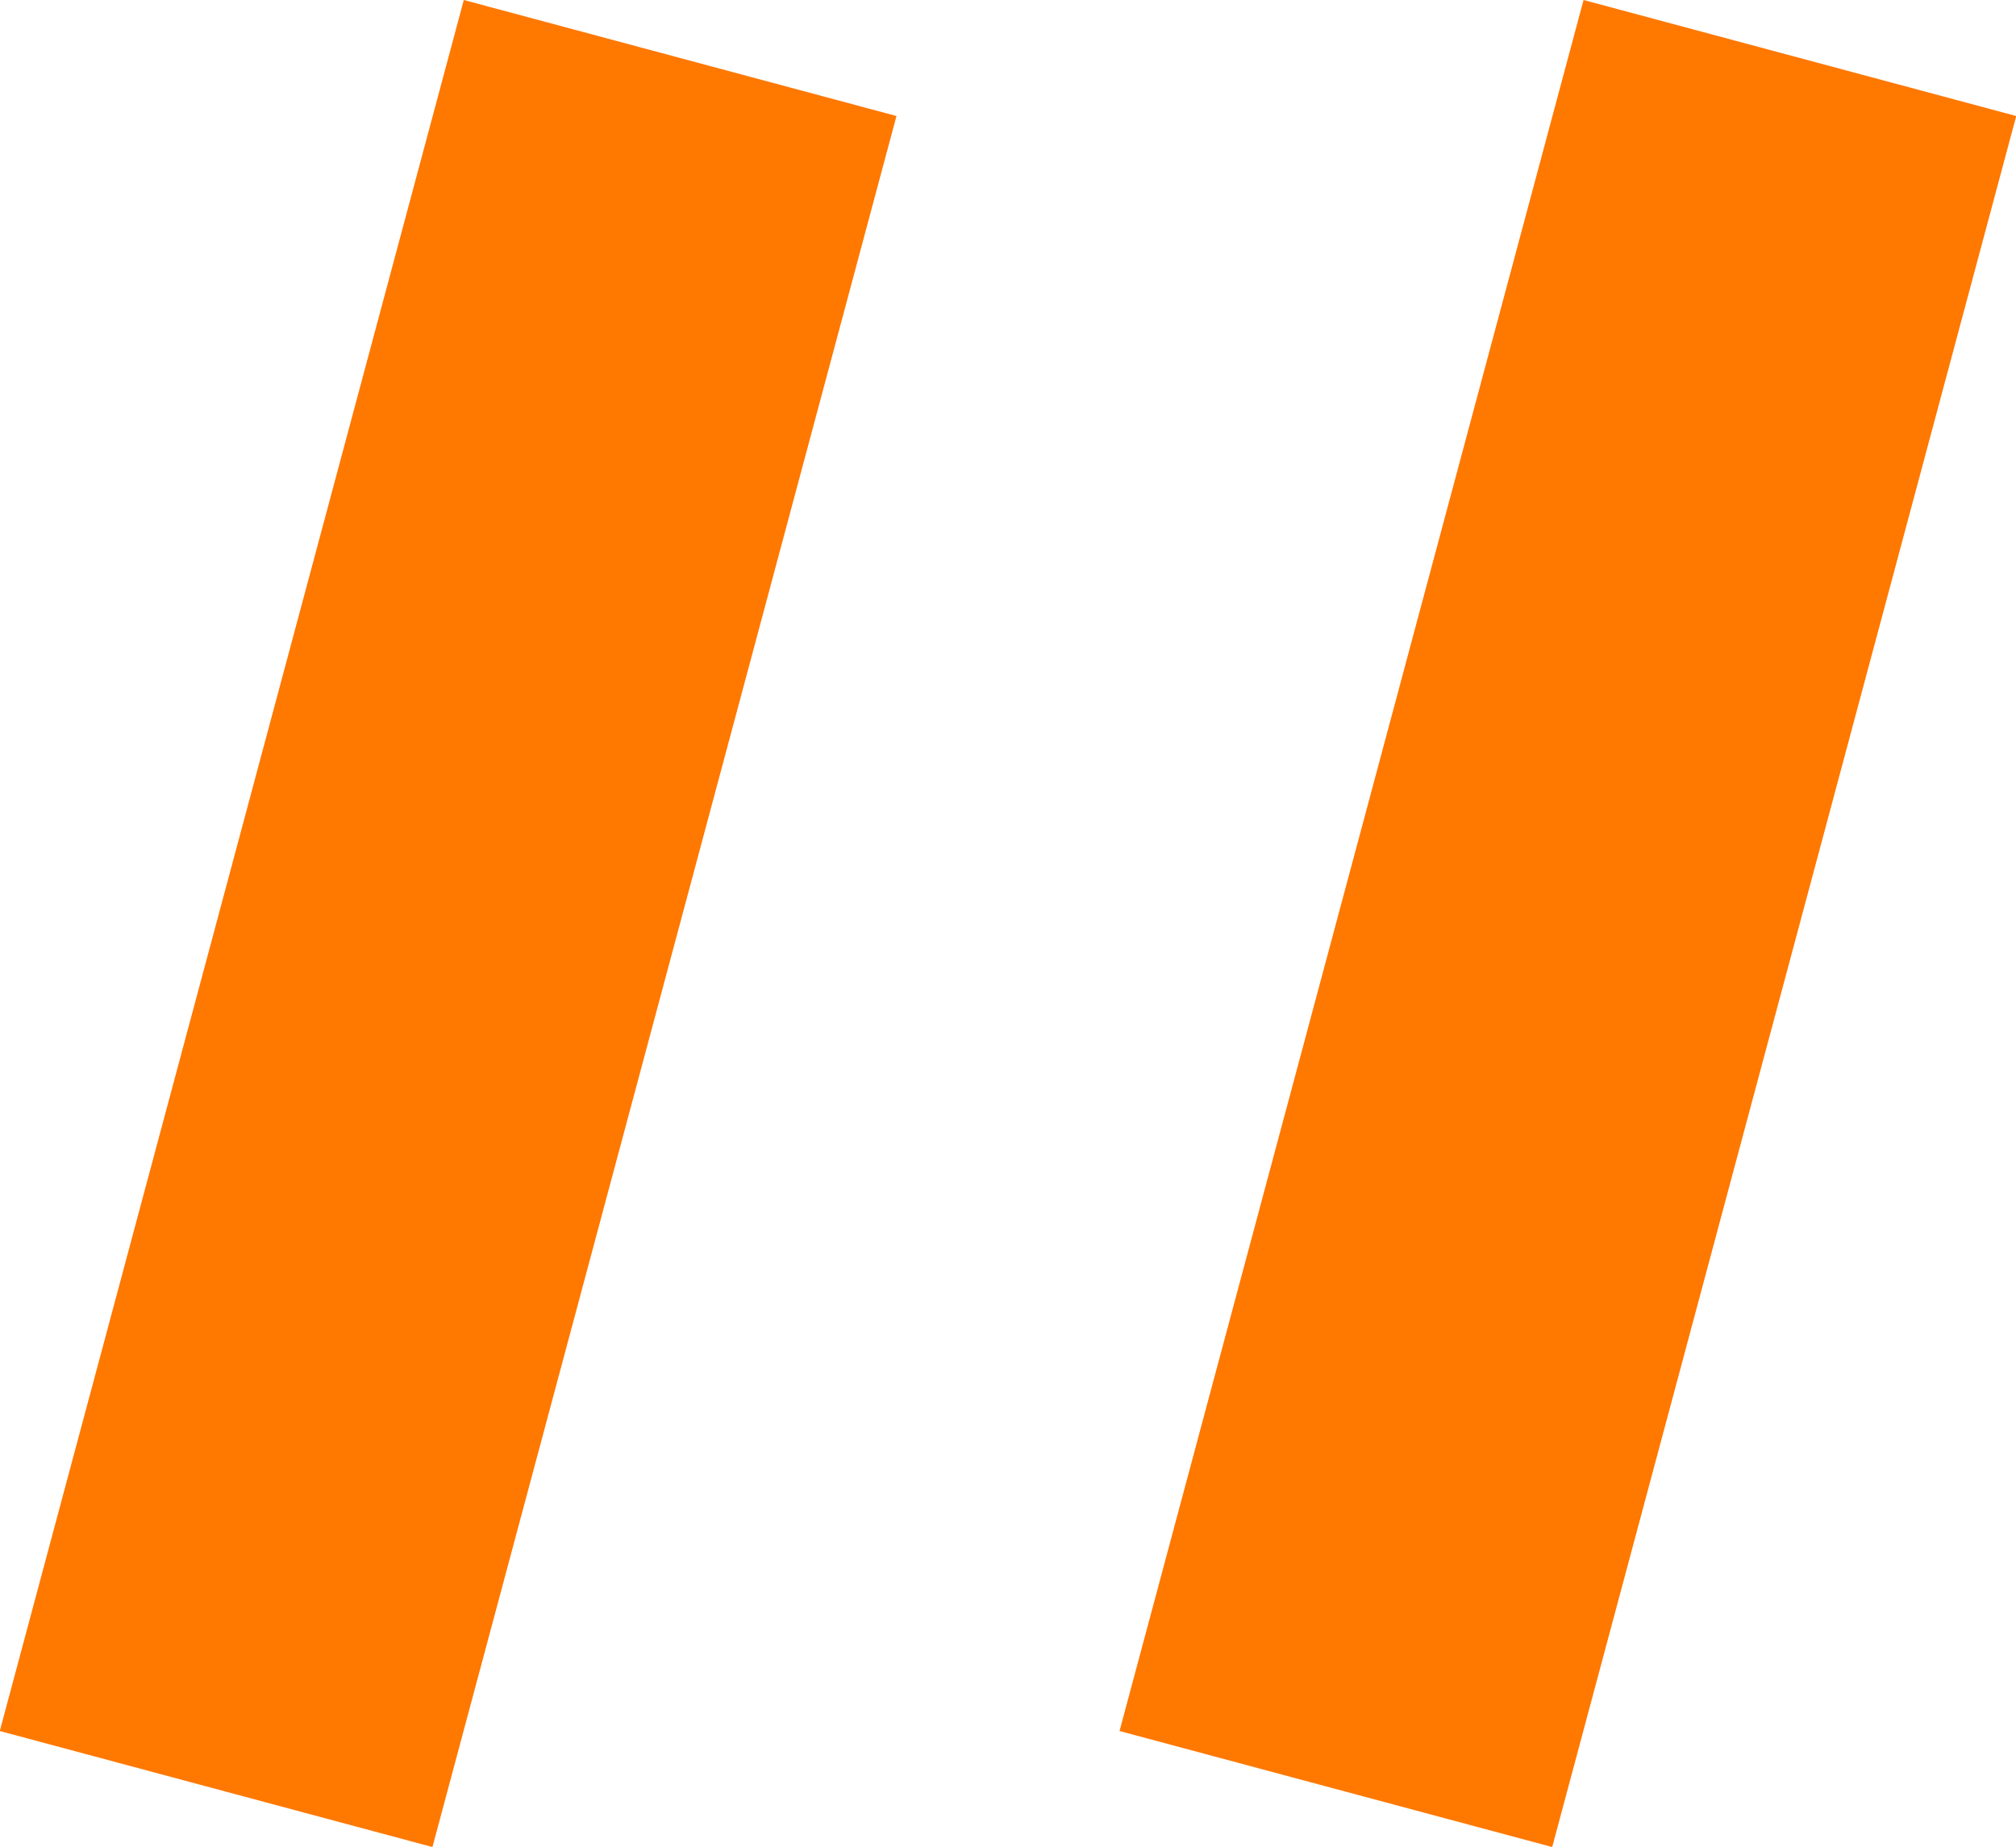
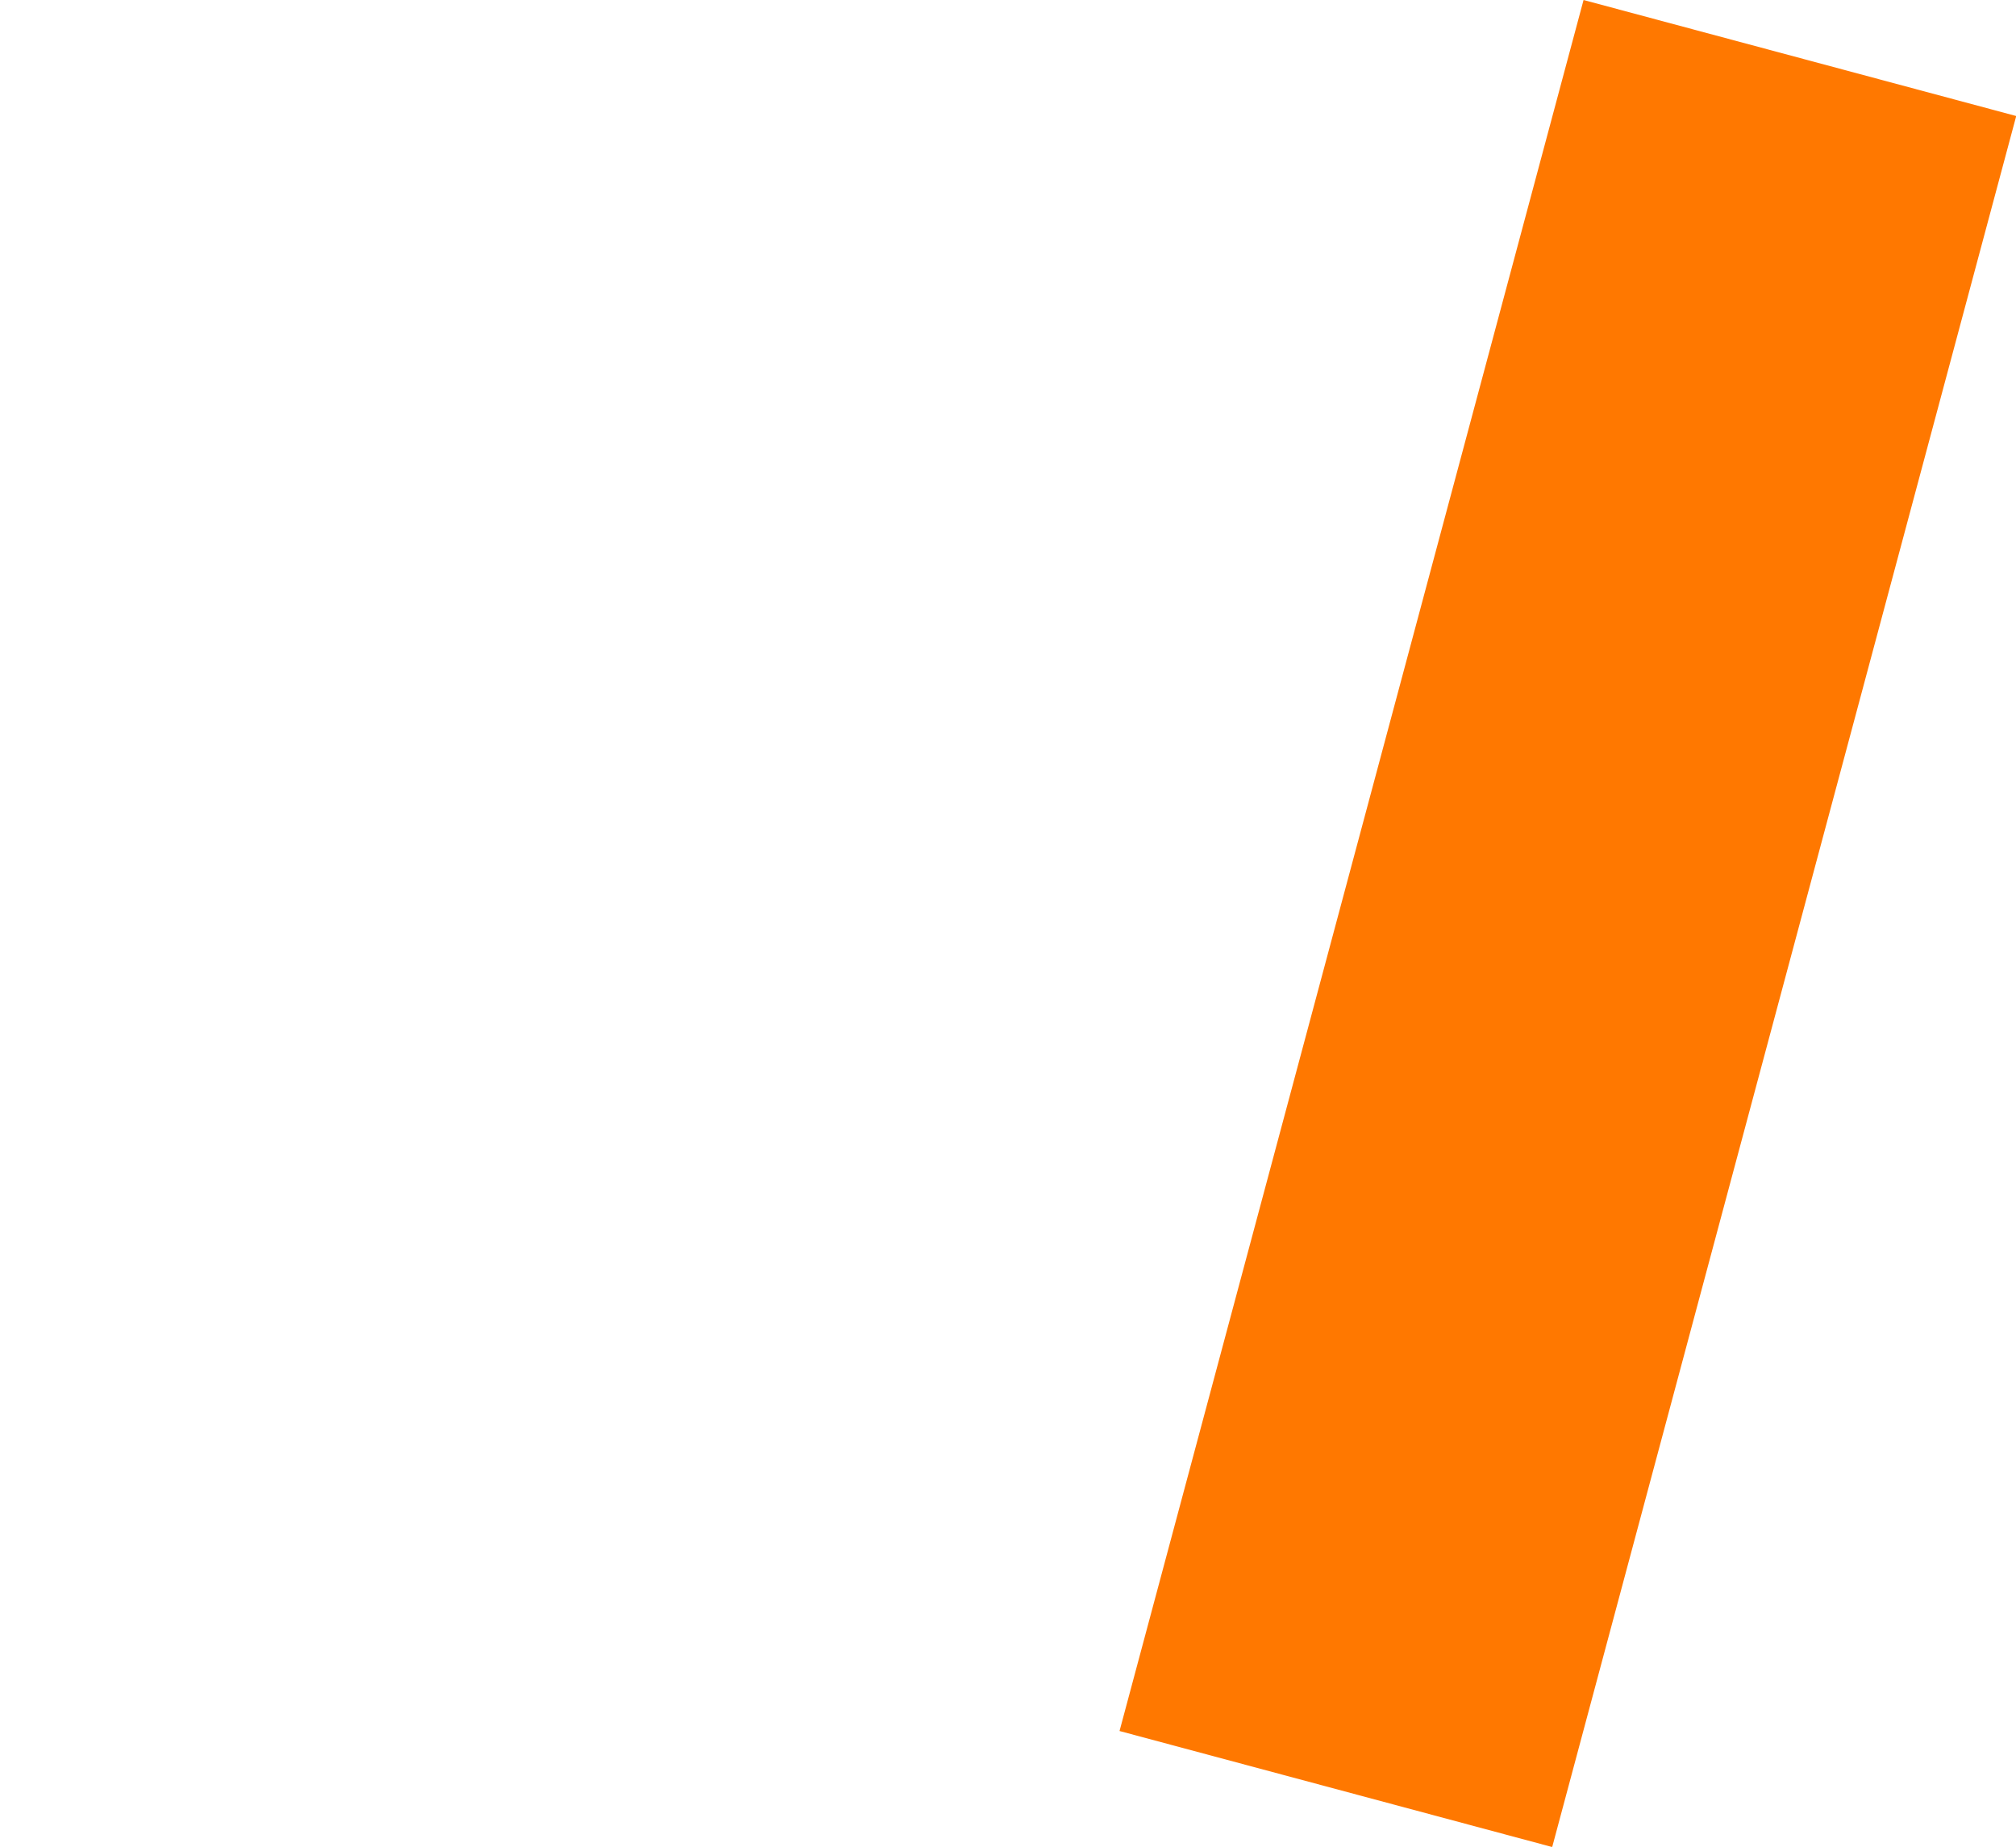
<svg xmlns="http://www.w3.org/2000/svg" width="9.002" height="8.245" viewBox="0 0 9.002 8.245">
  <defs>
    <style>.a{fill:#ff7800;}</style>
  </defs>
  <g transform="translate(-308 -1951)">
    <g transform="translate(-1.111 -0.035)">
-       <rect class="a" width="2" height="8" transform="matrix(0.966, 0.259, -0.259, 0.966, 311.182, 1951.035)" />
-     </g>
+       </g>
    <g transform="translate(3.889 -0.035)">
      <rect class="a" width="2" height="8" transform="matrix(0.966, 0.259, -0.259, 0.966, 311.182, 1951.035)" />
    </g>
  </g>
</svg>